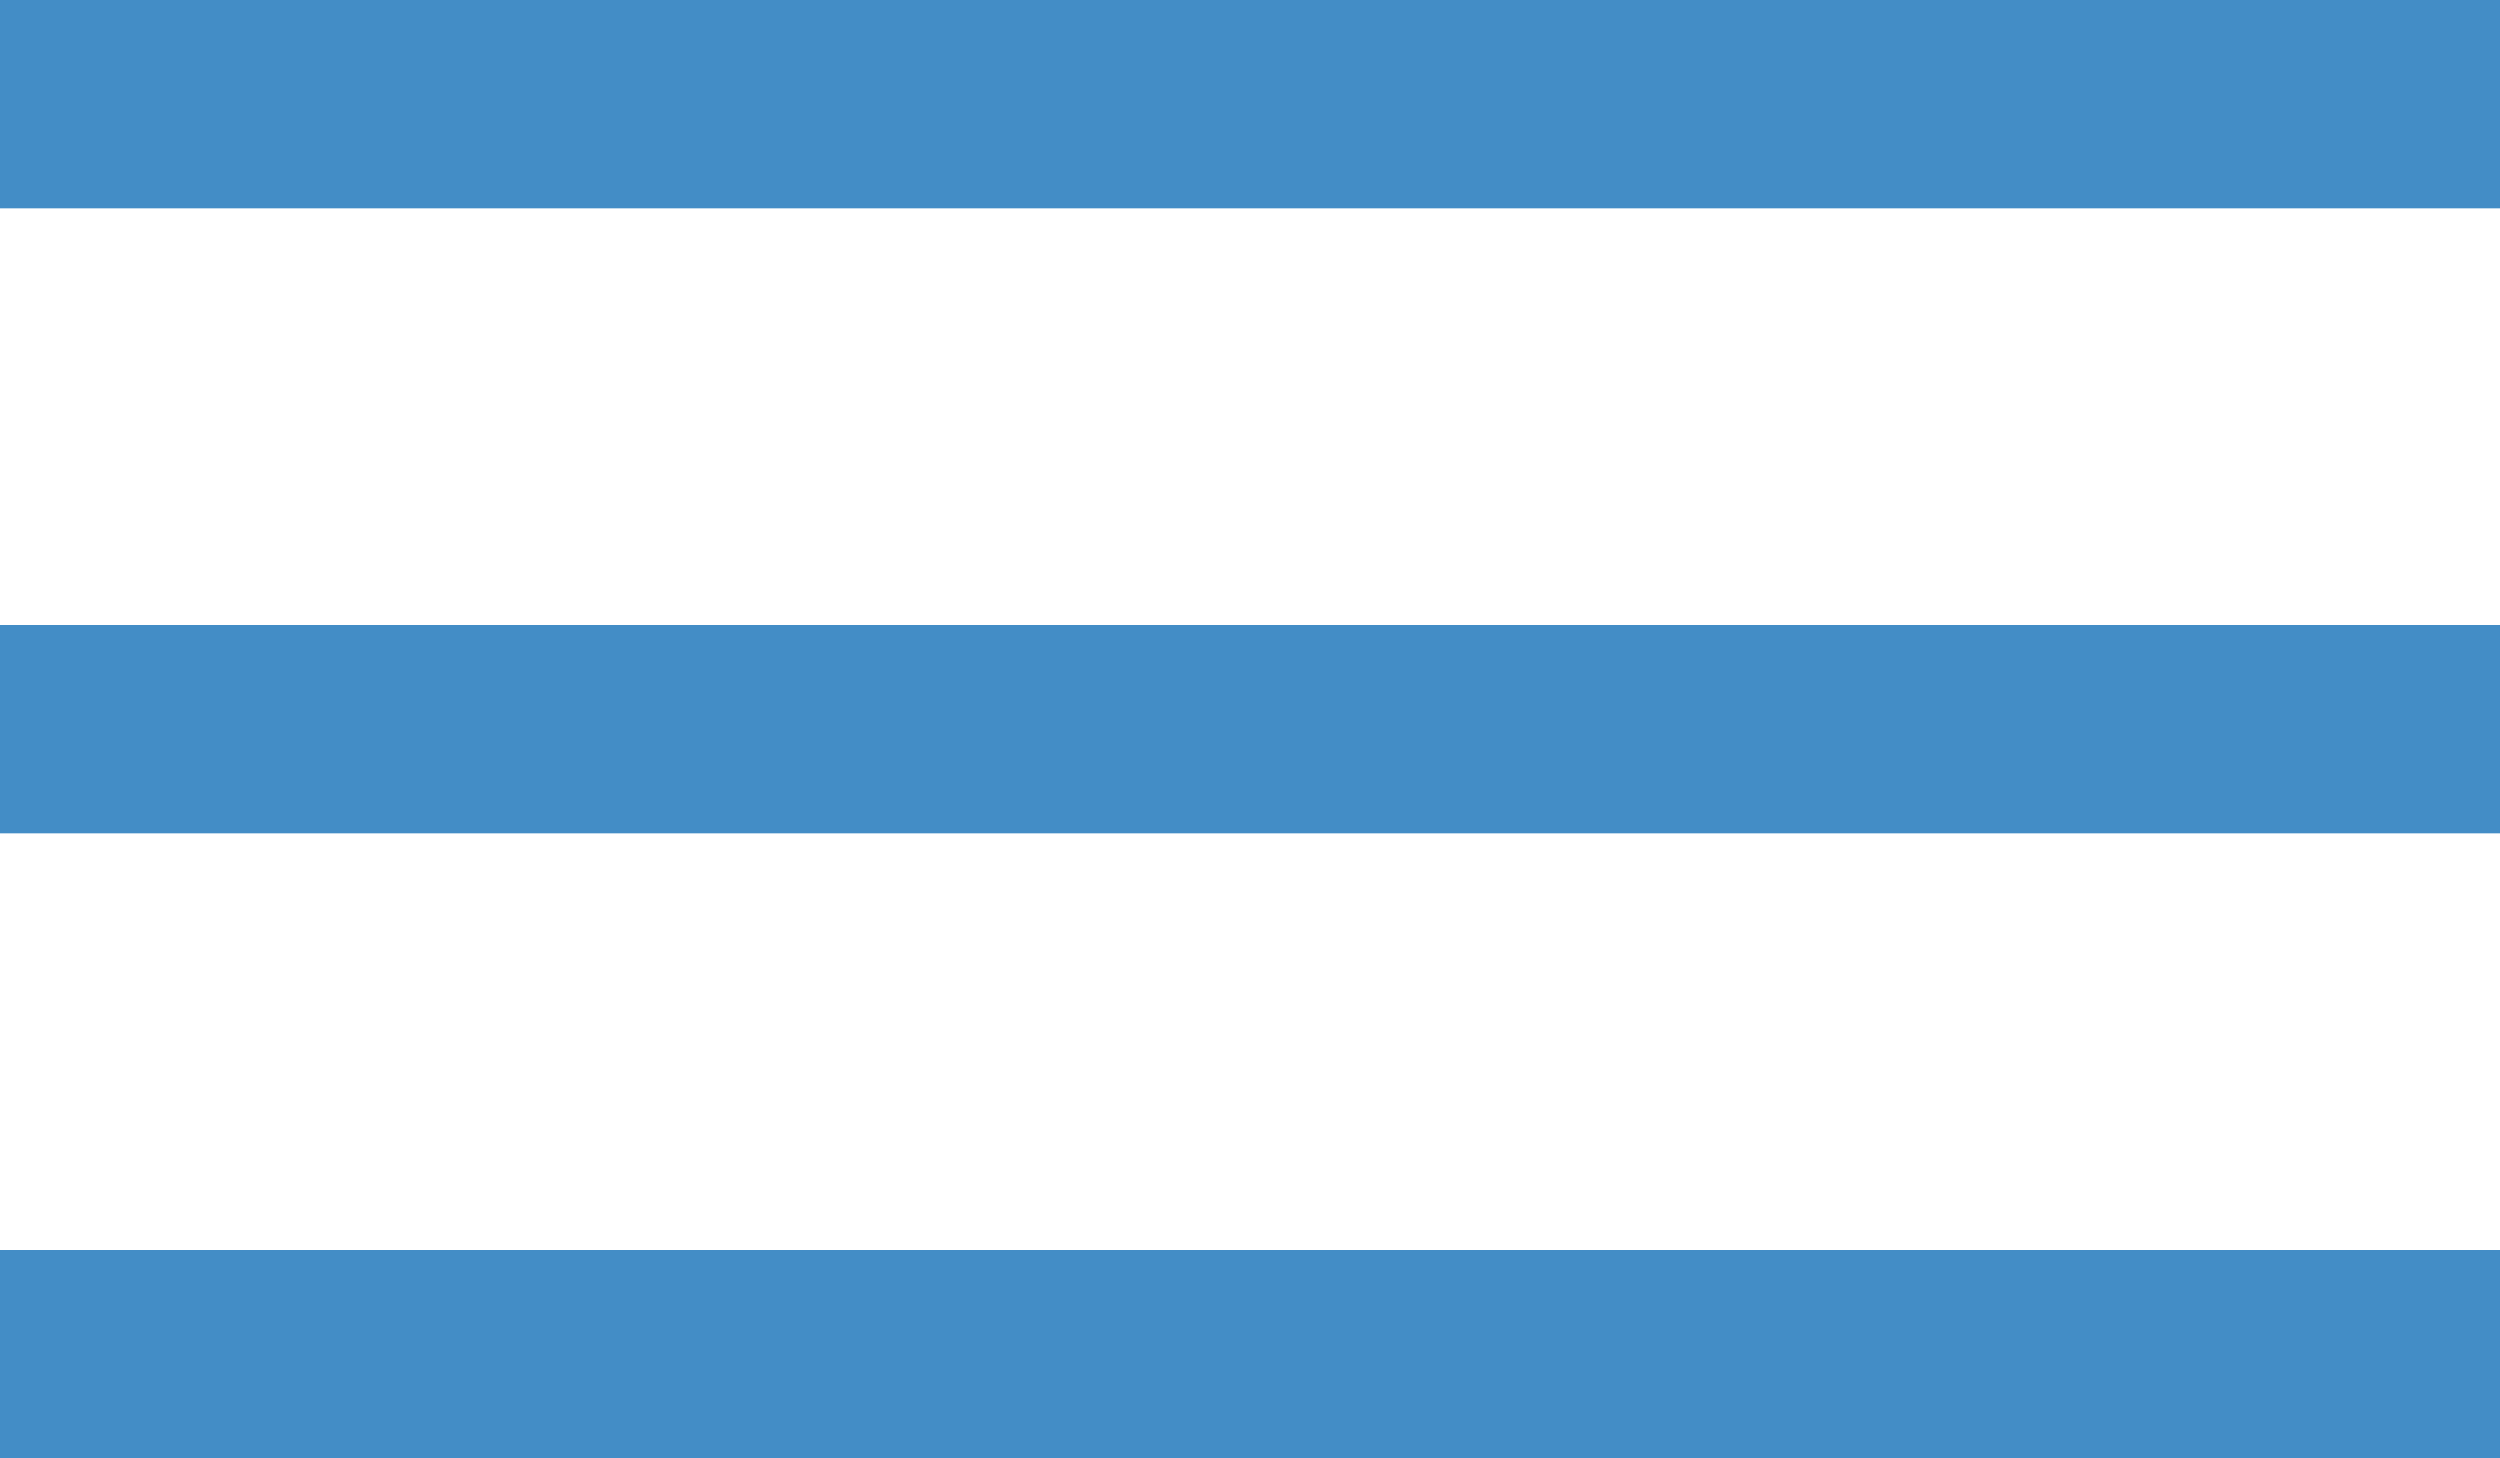
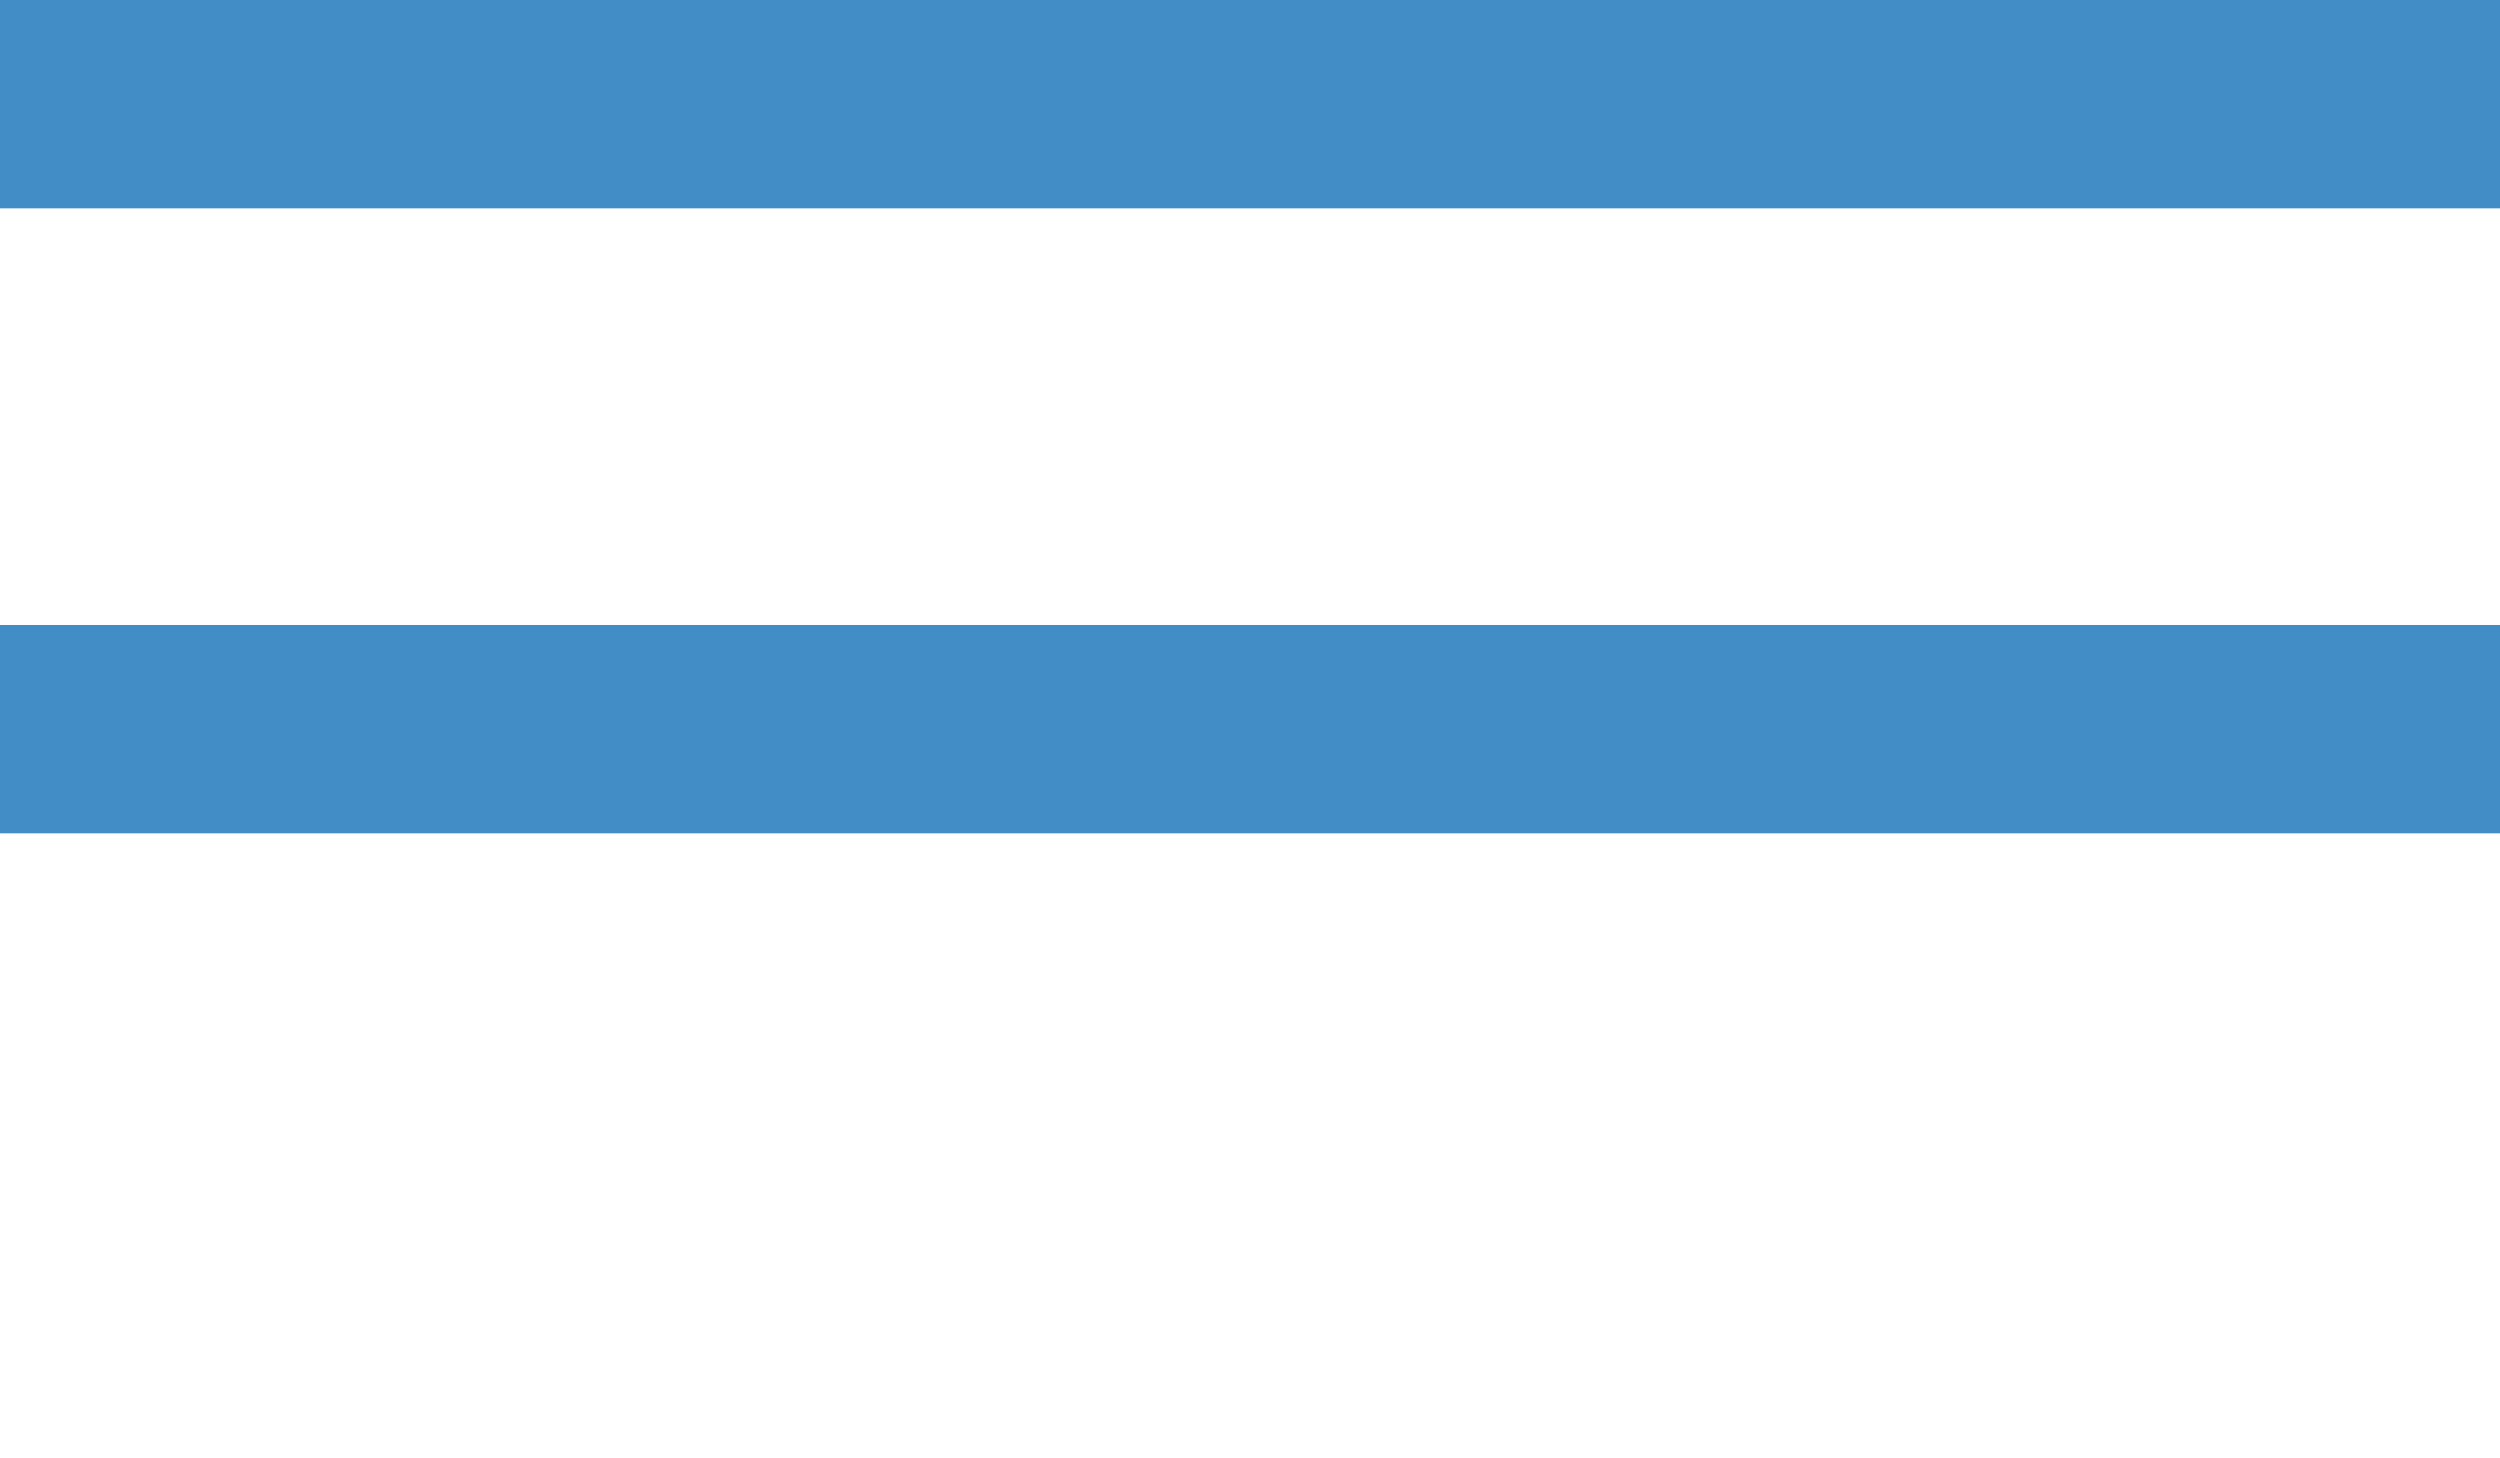
<svg xmlns="http://www.w3.org/2000/svg" width="12" height="7" viewBox="0 0 12 7" fill="none">
  <line y1="0.5" x2="12" y2="0.5" stroke="#438DC6" />
  <line y1="3.5" x2="12" y2="3.5" stroke="#438DC6" />
-   <line y1="6.5" x2="12" y2="6.5" stroke="#438DC6" />
</svg>